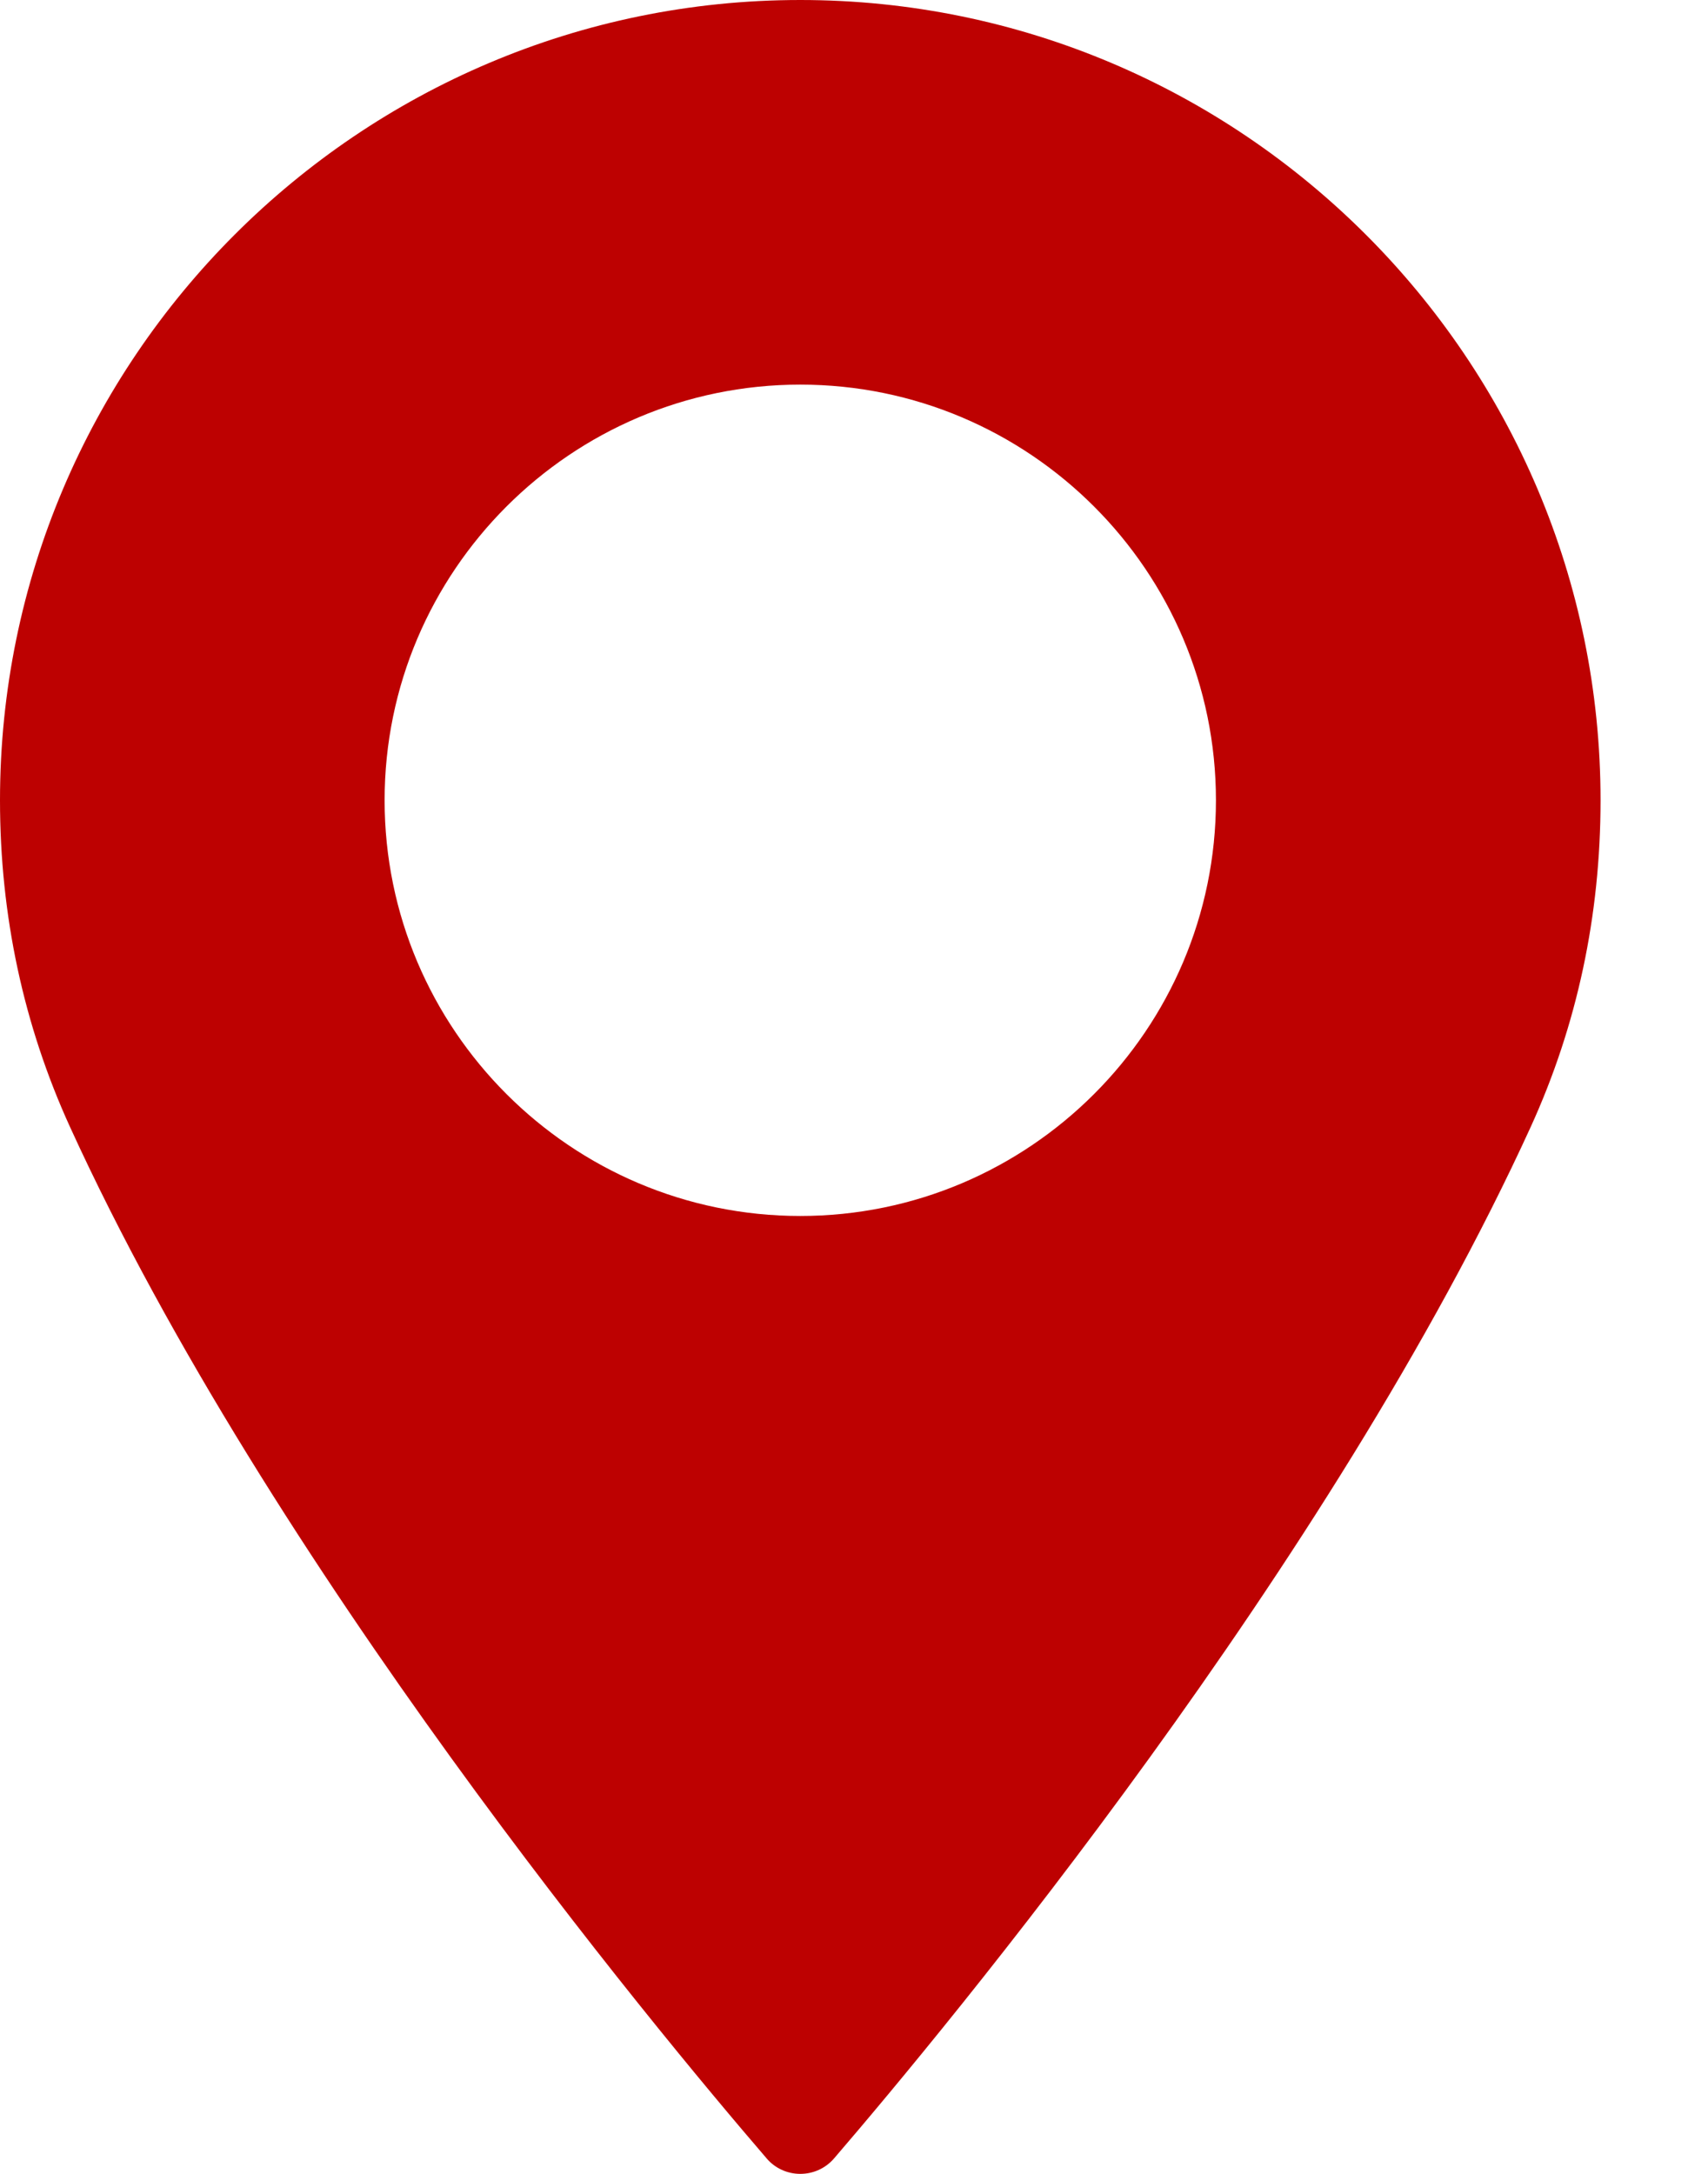
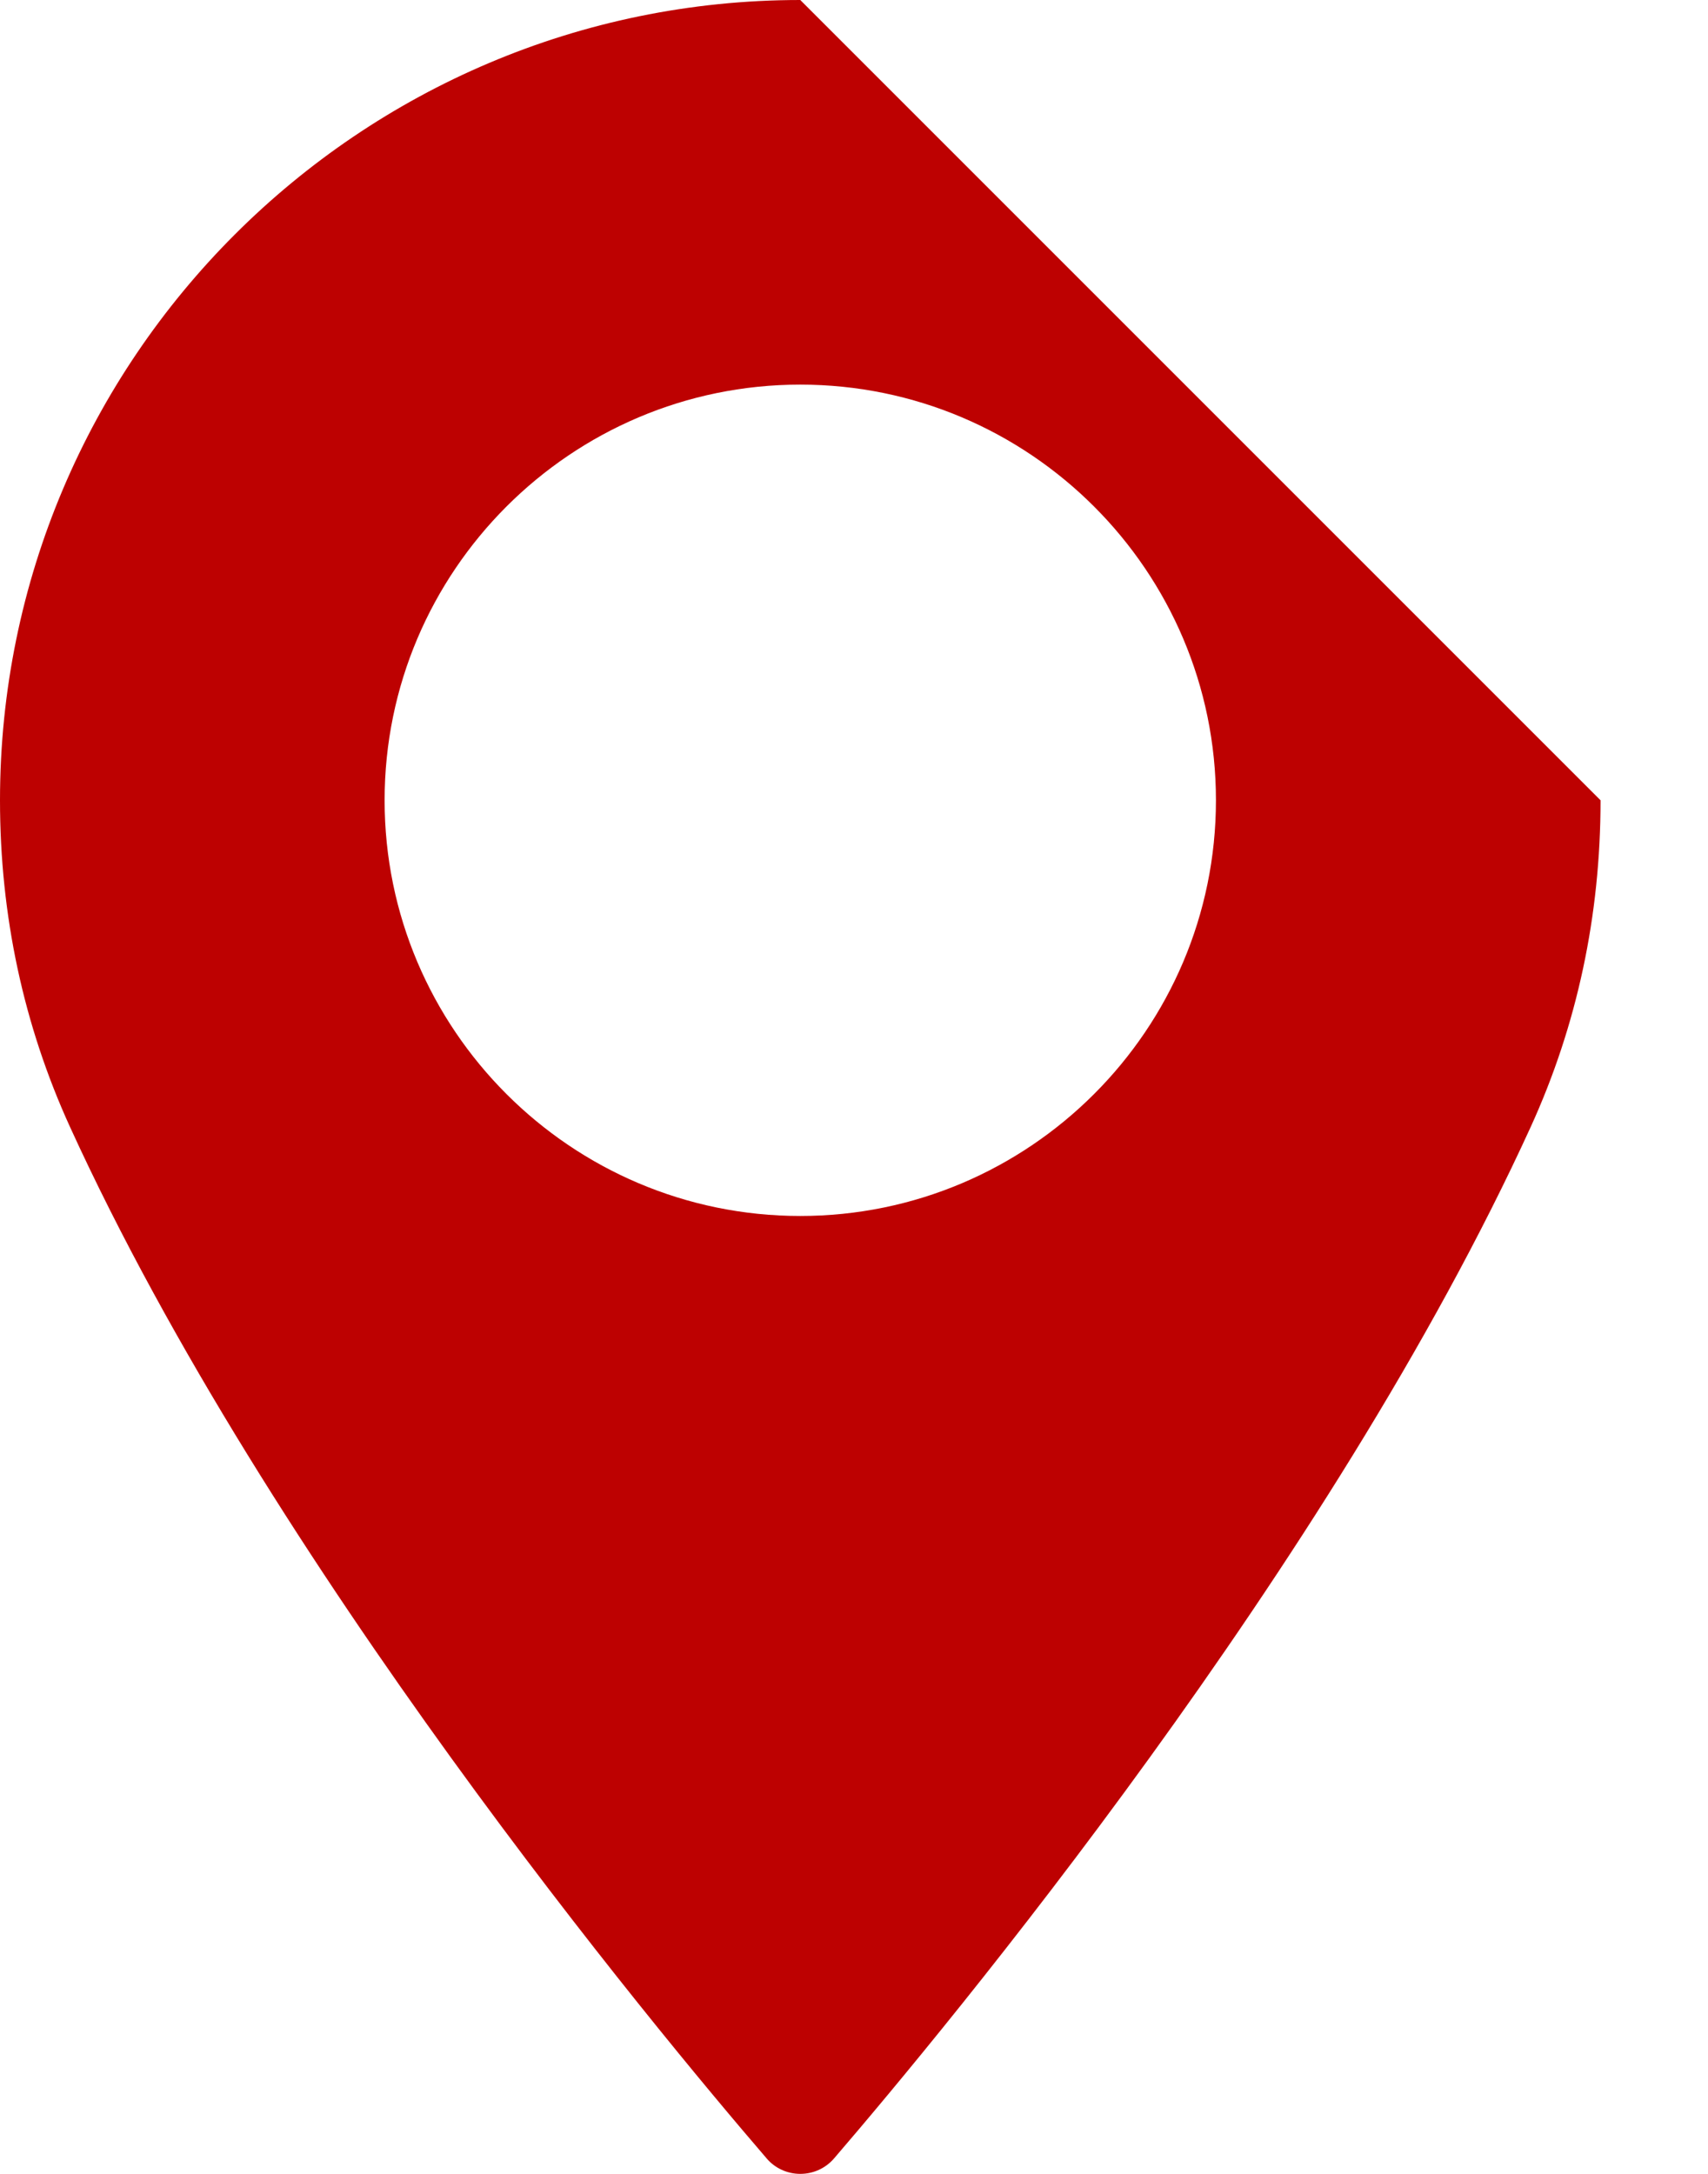
<svg xmlns="http://www.w3.org/2000/svg" width="11" height="14" viewBox="0 0 11 14" fill="none">
-   <path d="M5.154 0C2.312 0 0 2.312 0 5.154C0 5.896 0.152 6.603 0.451 7.258C1.739 10.078 4.21 13.055 4.937 13.9C4.991 13.964 5.071 14 5.154 14C5.238 14 5.317 13.964 5.372 13.9C6.098 13.055 8.569 10.078 9.858 7.258C10.157 6.603 10.308 5.896 10.308 5.154C10.308 2.312 7.996 0 5.154 0ZM5.154 7.831C3.678 7.831 2.477 6.63 2.477 5.154C2.477 3.678 3.678 2.477 5.154 2.477C6.63 2.477 7.831 3.678 7.831 5.154C7.831 6.63 6.63 7.831 5.154 7.831Z" fill="#BD0101" />
+   <path d="M5.154 0C2.312 0 0 2.312 0 5.154C0 5.896 0.152 6.603 0.451 7.258C1.739 10.078 4.21 13.055 4.937 13.9C4.991 13.964 5.071 14 5.154 14C5.238 14 5.317 13.964 5.372 13.9C6.098 13.055 8.569 10.078 9.858 7.258C10.157 6.603 10.308 5.896 10.308 5.154ZM5.154 7.831C3.678 7.831 2.477 6.63 2.477 5.154C2.477 3.678 3.678 2.477 5.154 2.477C6.63 2.477 7.831 3.678 7.831 5.154C7.831 6.63 6.63 7.831 5.154 7.831Z" fill="#BD0101" />
</svg>